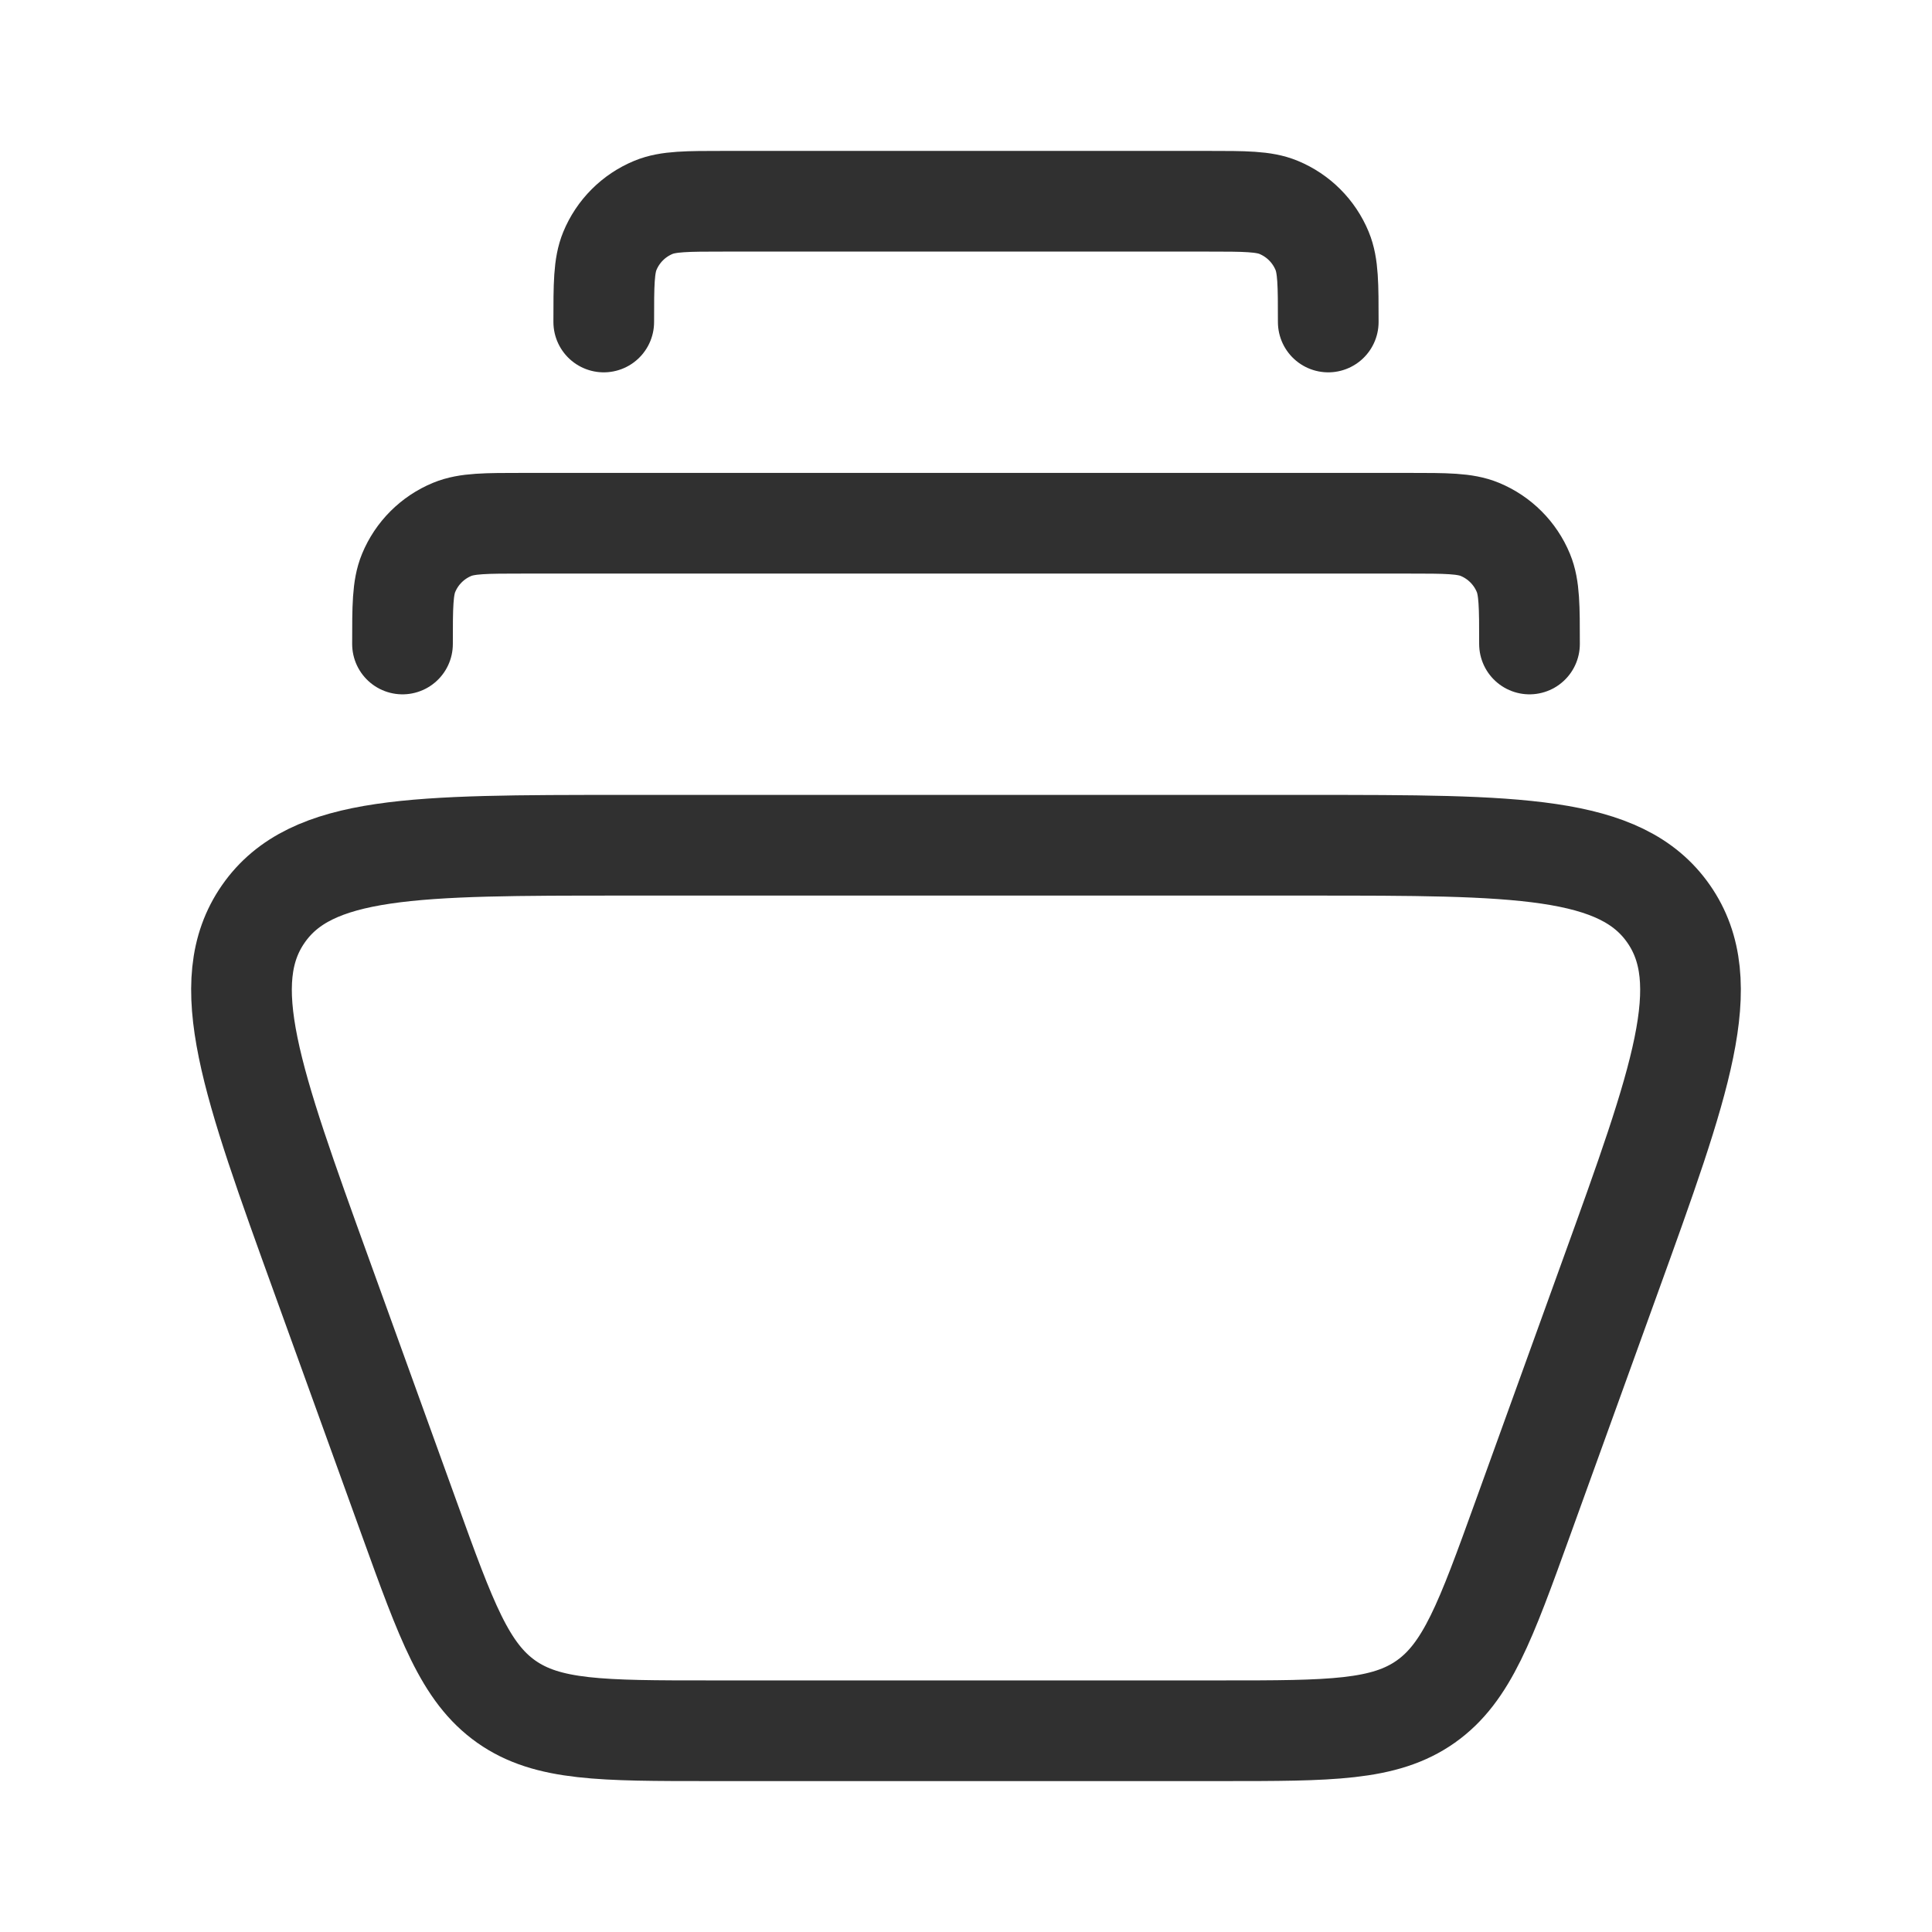
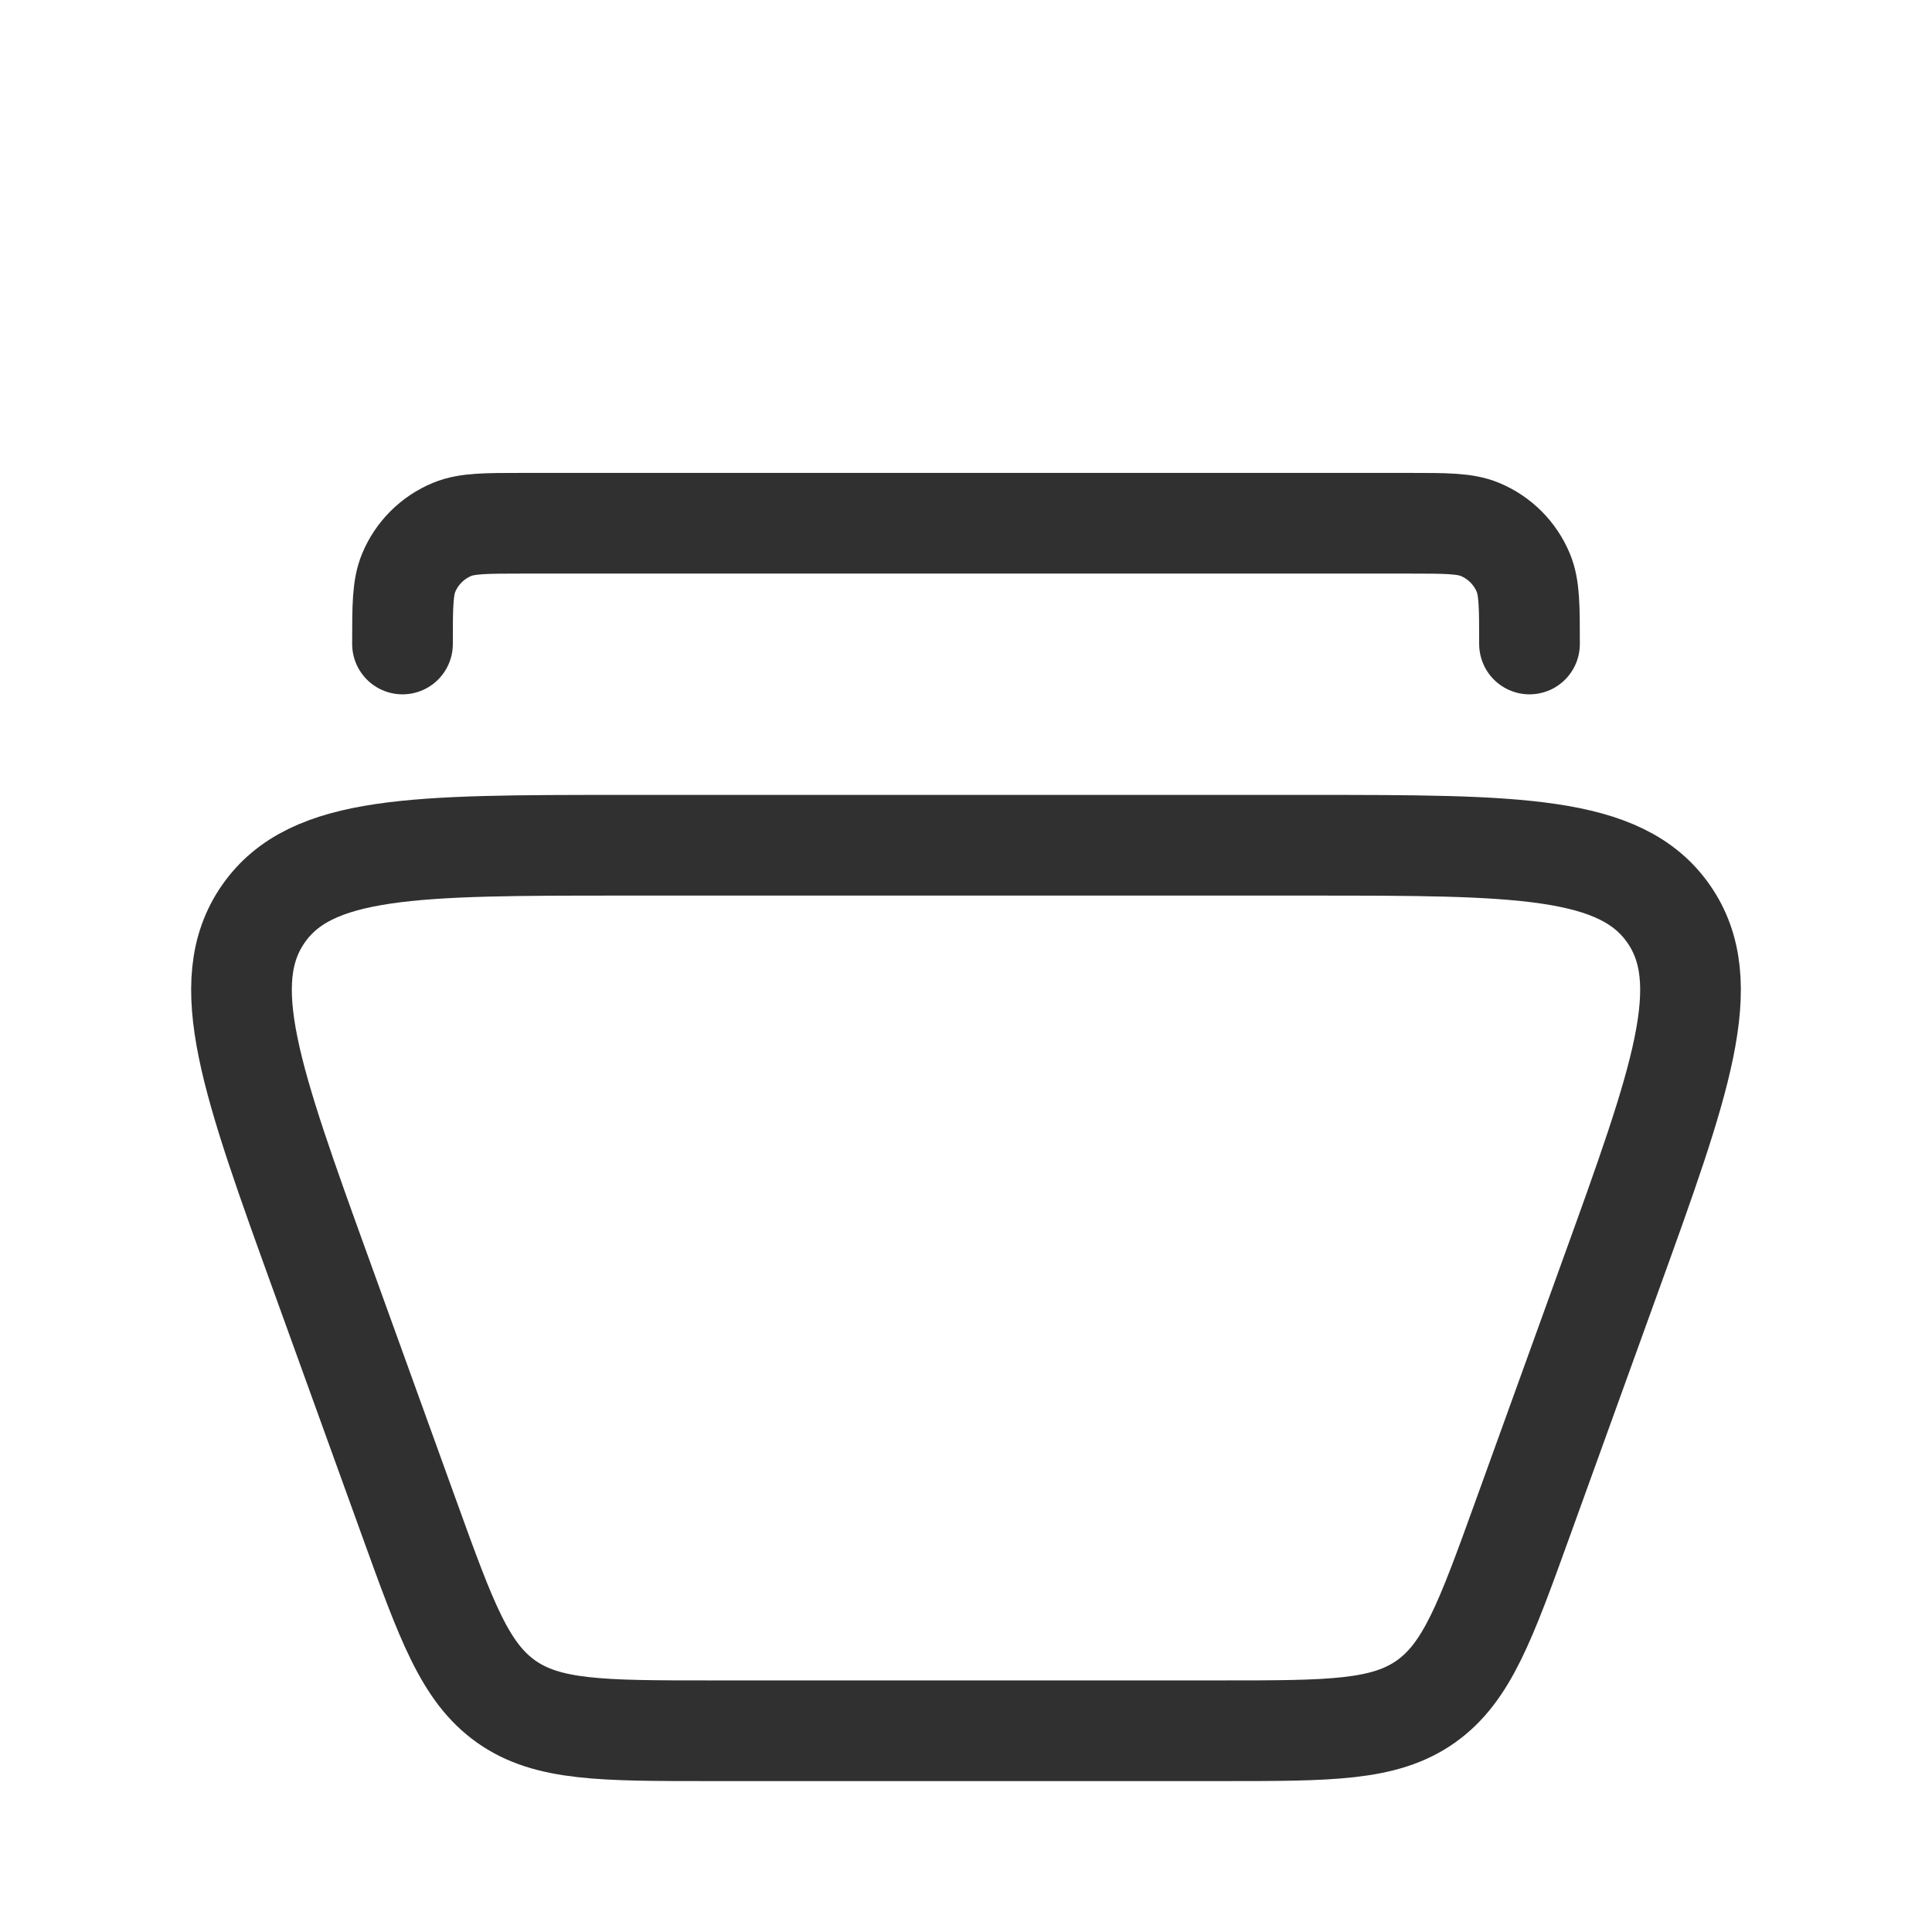
<svg xmlns="http://www.w3.org/2000/svg" width="18" height="18" viewBox="0 0 18 18" fill="none">
  <path d="M12.197 7.875H5.803C3.867 7.875 2.899 7.875 2.454 8.514C2.008 9.154 2.339 10.069 3.001 11.9L3.814 14.15C4.159 15.105 4.332 15.582 4.717 15.854C5.102 16.125 5.607 16.125 6.616 16.125H11.384C12.393 16.125 12.898 16.125 13.283 15.854C13.668 15.582 13.841 15.105 14.186 14.15L14.999 11.9C15.661 10.069 15.992 9.154 15.546 8.514C15.101 7.875 14.133 7.875 12.197 7.875Z" stroke="#303030 " stroke-width="0.938" stroke-linecap="square" />
  <path d="M14.25 6C14.25 5.651 14.25 5.476 14.193 5.338C14.117 5.154 13.971 5.008 13.787 4.932C13.649 4.875 13.474 4.875 13.125 4.875H4.875C4.526 4.875 4.351 4.875 4.213 4.932C4.029 5.008 3.883 5.154 3.807 5.338C3.75 5.476 3.75 5.651 3.75 6" stroke="#303030 " stroke-width="0.938" stroke-linecap="round" stroke-linejoin="round" />
-   <path d="M12.375 3C12.375 2.651 12.375 2.476 12.318 2.338C12.242 2.154 12.096 2.008 11.912 1.932C11.774 1.875 11.599 1.875 11.25 1.875H6.75C6.401 1.875 6.226 1.875 6.088 1.932C5.904 2.008 5.758 2.154 5.682 2.338C5.625 2.476 5.625 2.651 5.625 3" stroke="#303030 " stroke-width="0.938" stroke-linecap="round" stroke-linejoin="round" />
</svg>